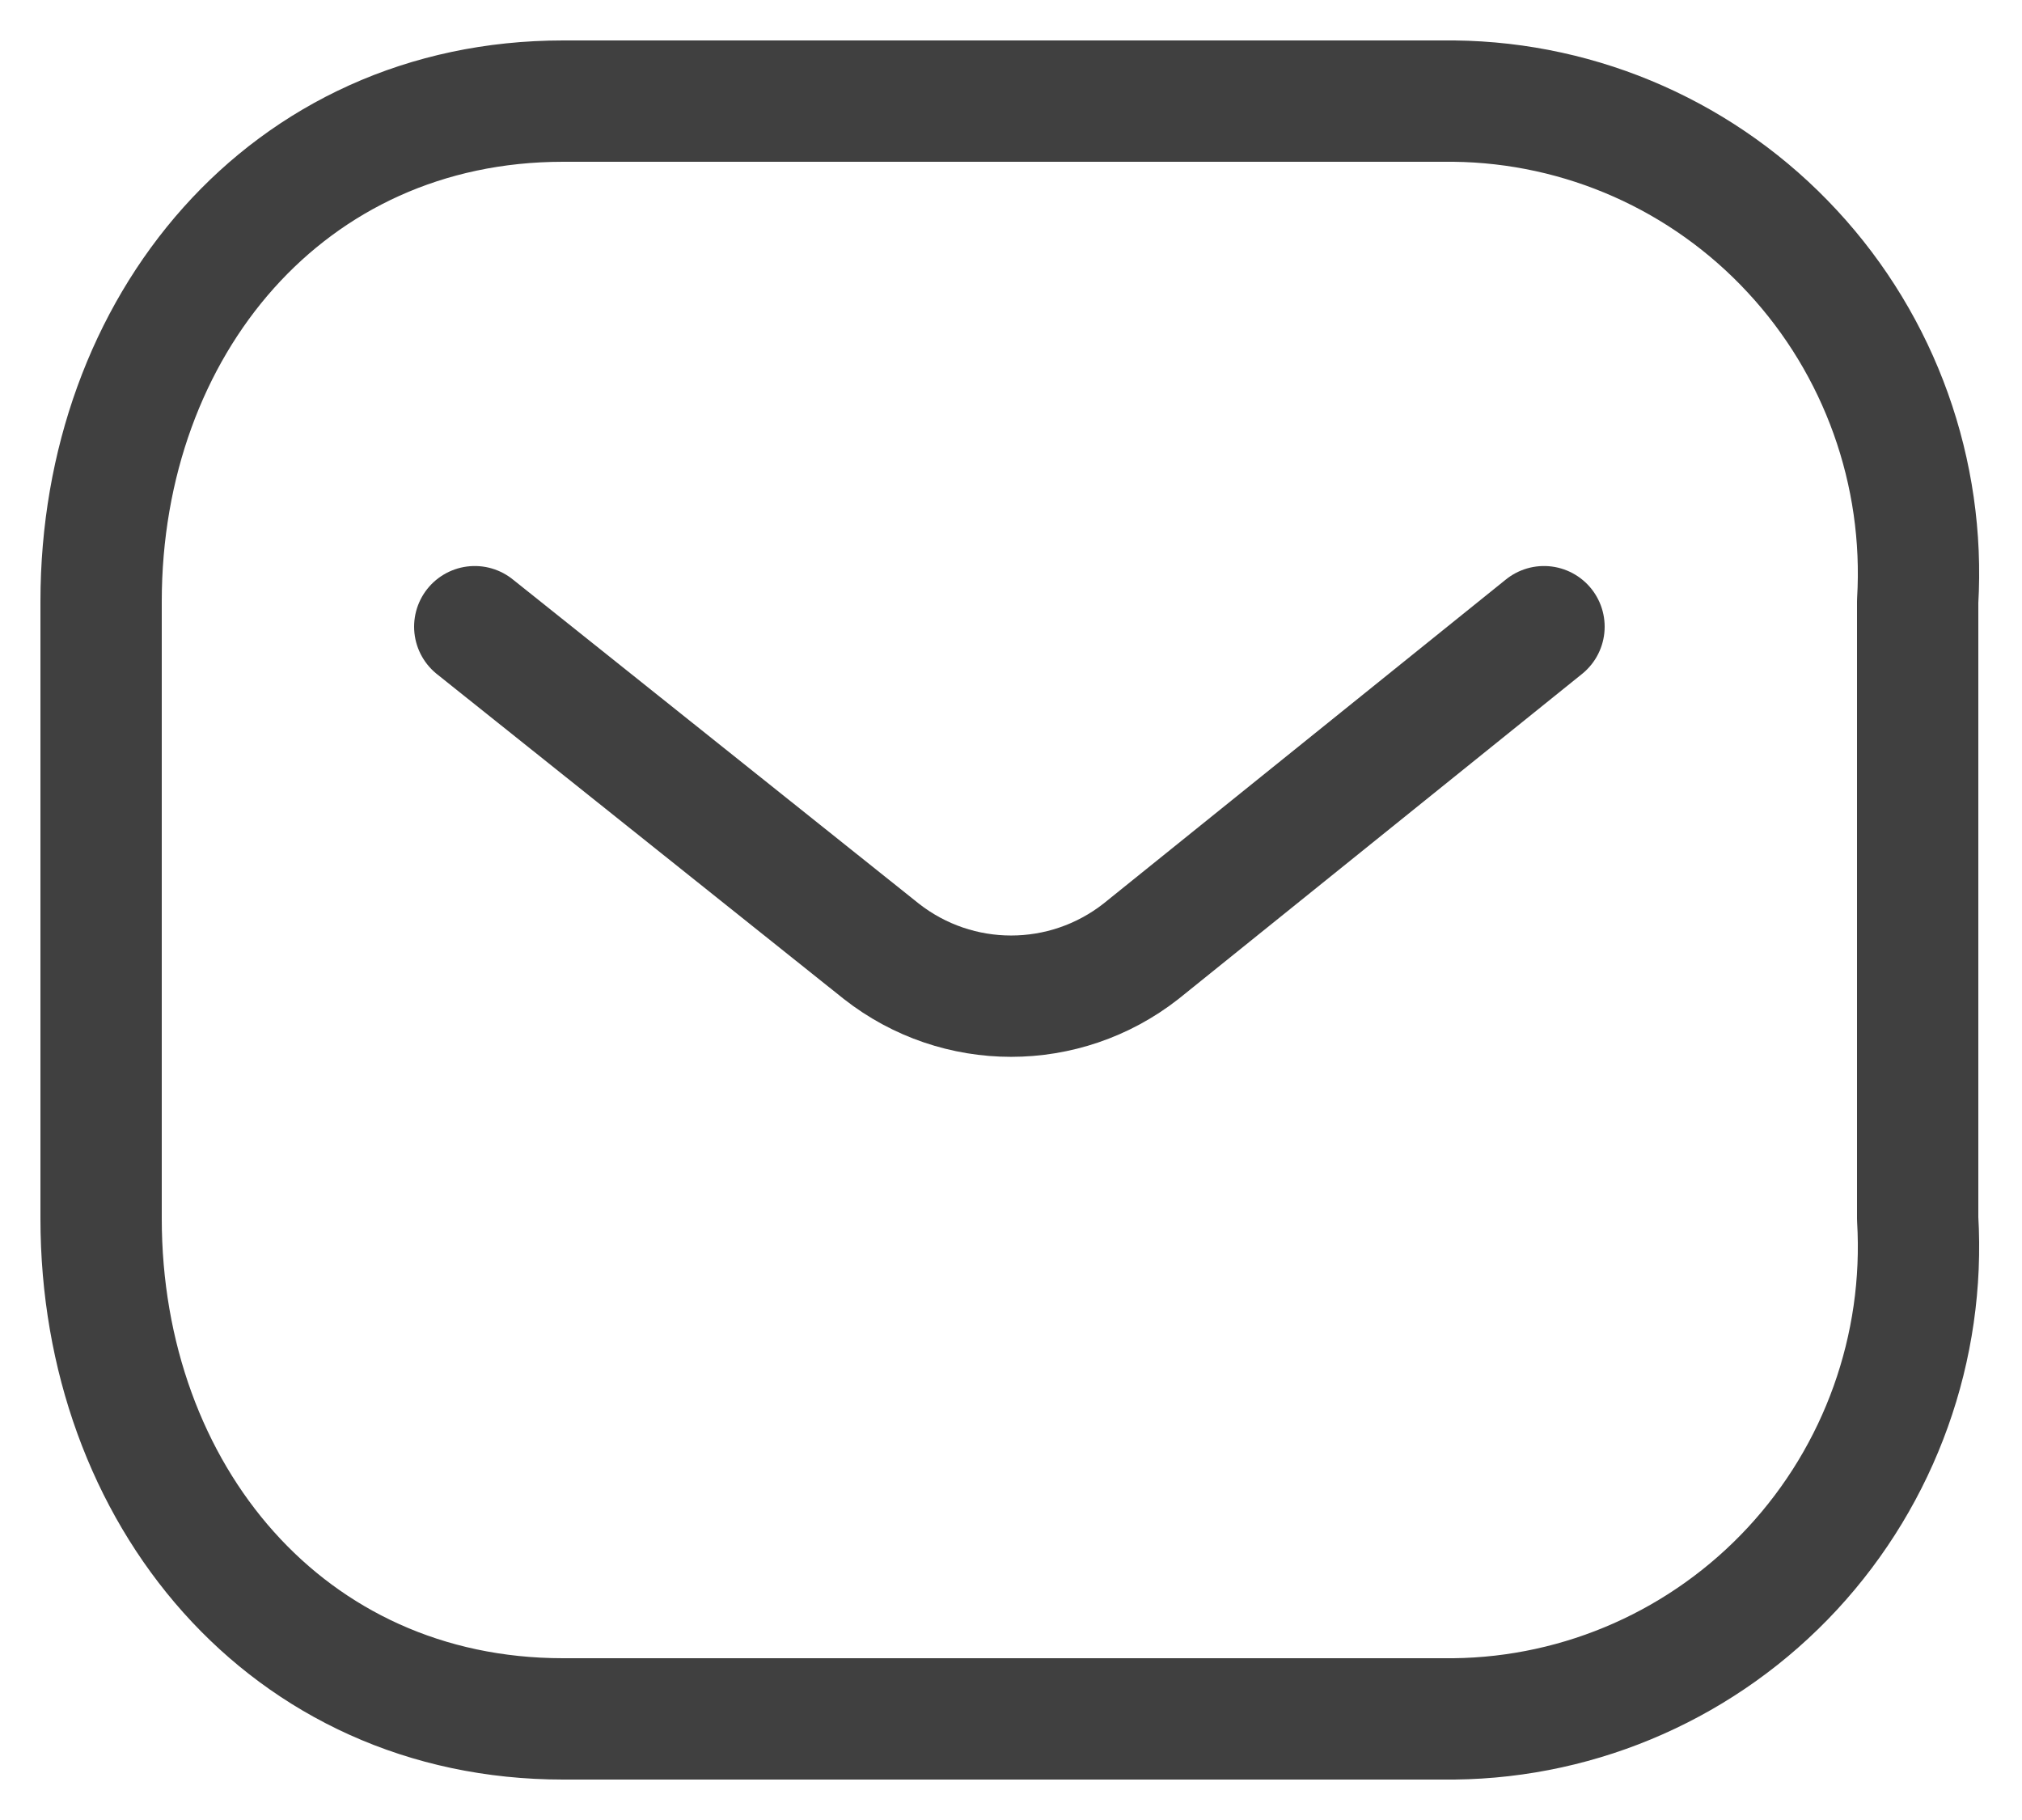
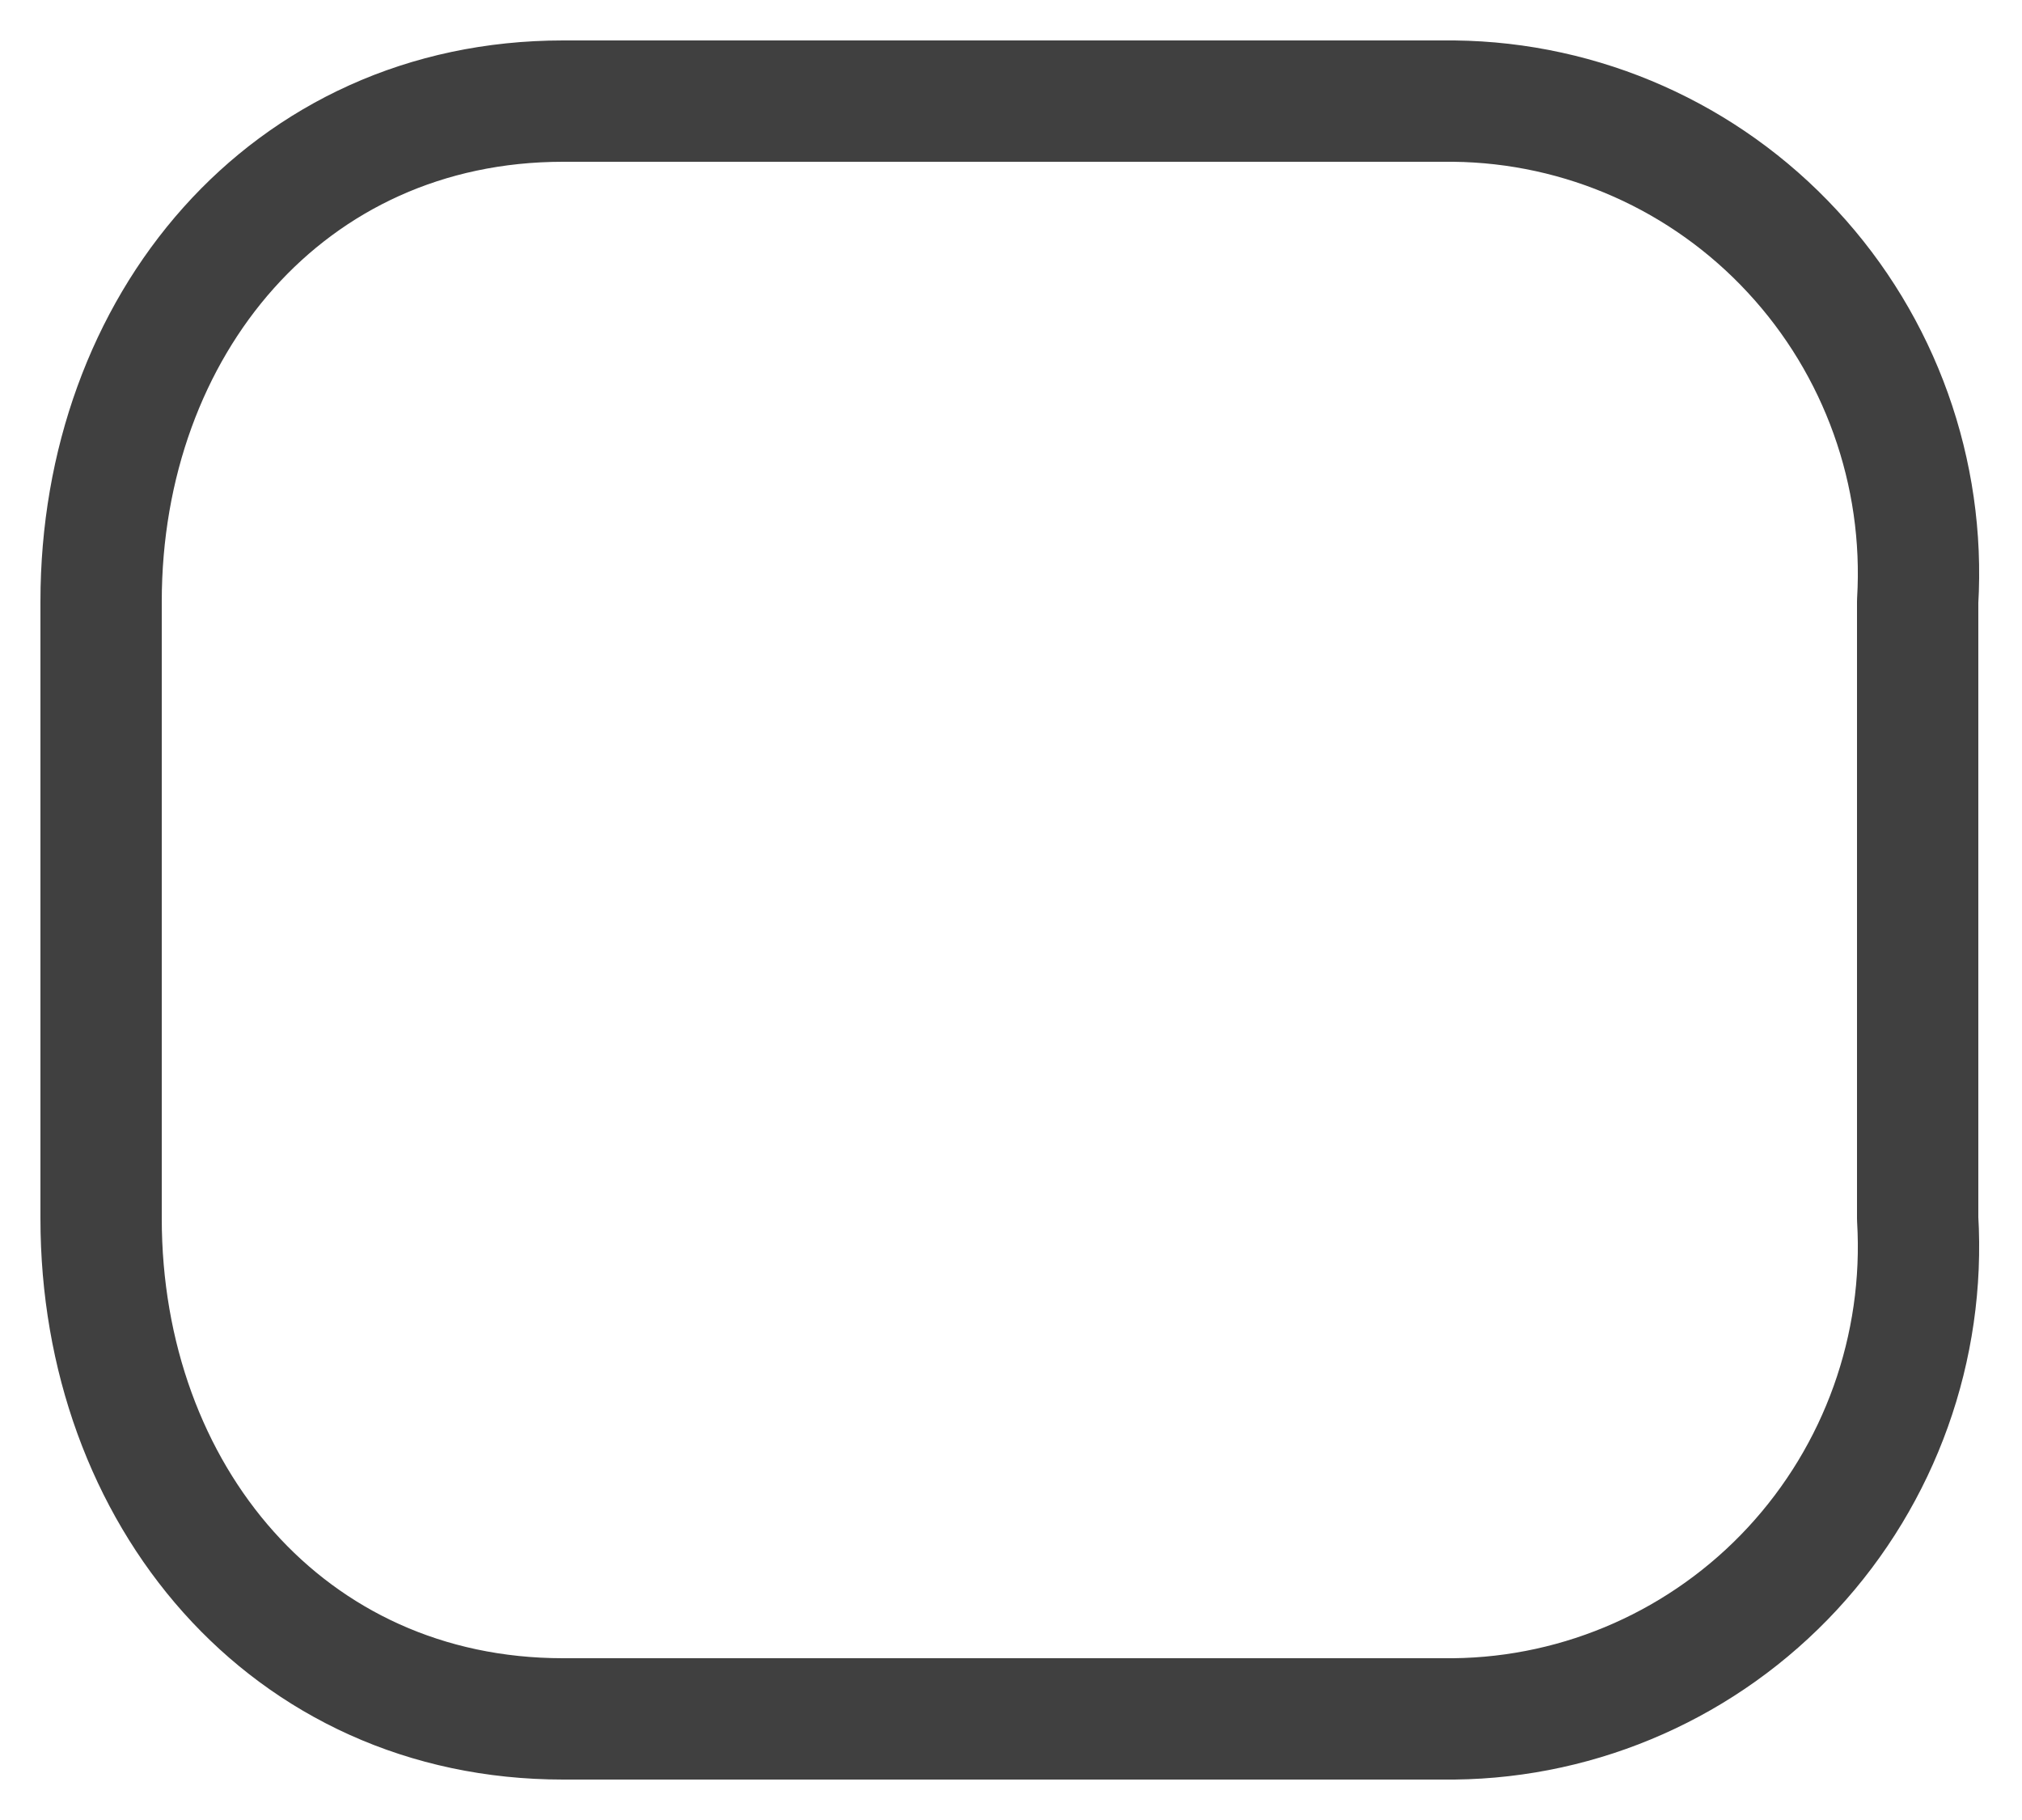
<svg xmlns="http://www.w3.org/2000/svg" width="20" height="18" viewBox="0 0 20 18" fill="none">
  <g opacity="0.75">
-     <path d="M15.272 6.198L11.285 9.409C10.53 10 9.472 10 8.718 9.409L4.696 6.198" stroke="black" stroke-width="1.2" stroke-linecap="round" stroke-linejoin="round" />
    <path fill-rule="evenodd" clip-rule="evenodd" d="M5.569 1H14.382C15.653 1.014 16.863 1.551 17.729 2.487C18.596 3.422 19.044 4.673 18.968 5.949V12.051C19.044 13.327 18.596 14.578 17.729 15.514C16.863 16.448 15.653 16.986 14.382 17H5.569C2.84 17 1 14.78 1 12.051V5.949C1 3.221 2.84 1 5.569 1Z" stroke="black" stroke-width="1.2" stroke-linecap="round" stroke-linejoin="round" />
  </g>
</svg>